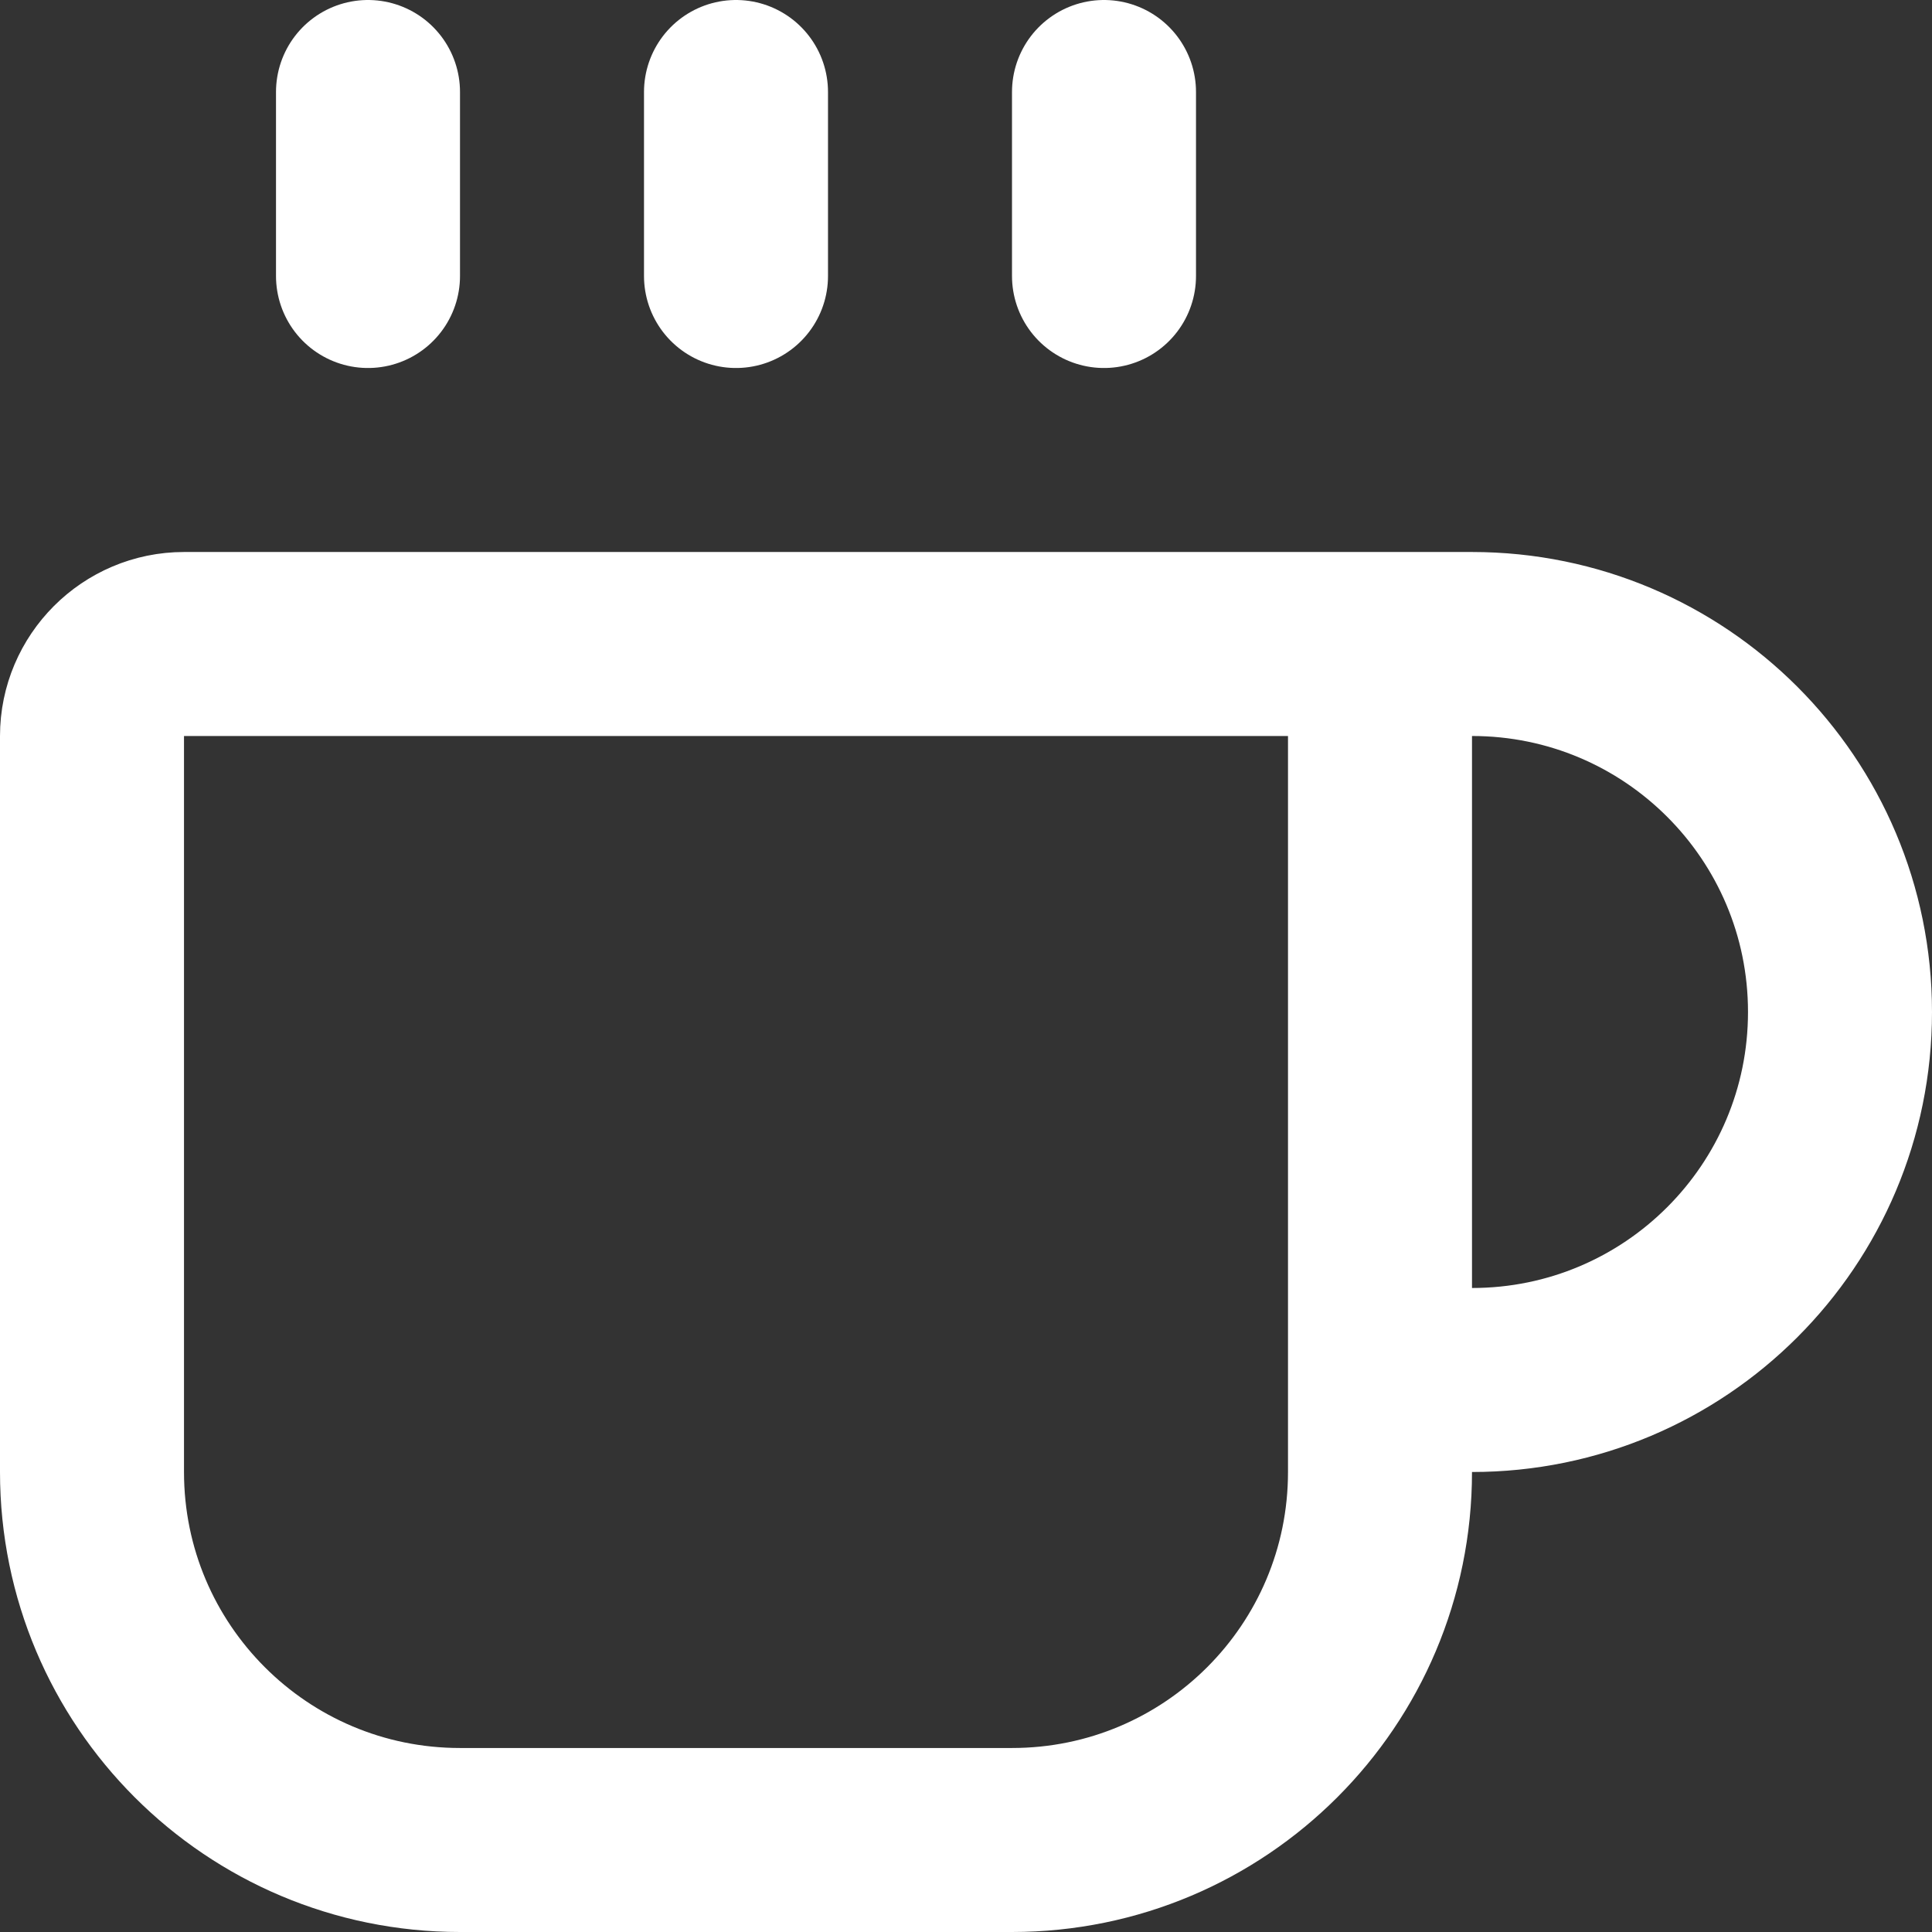
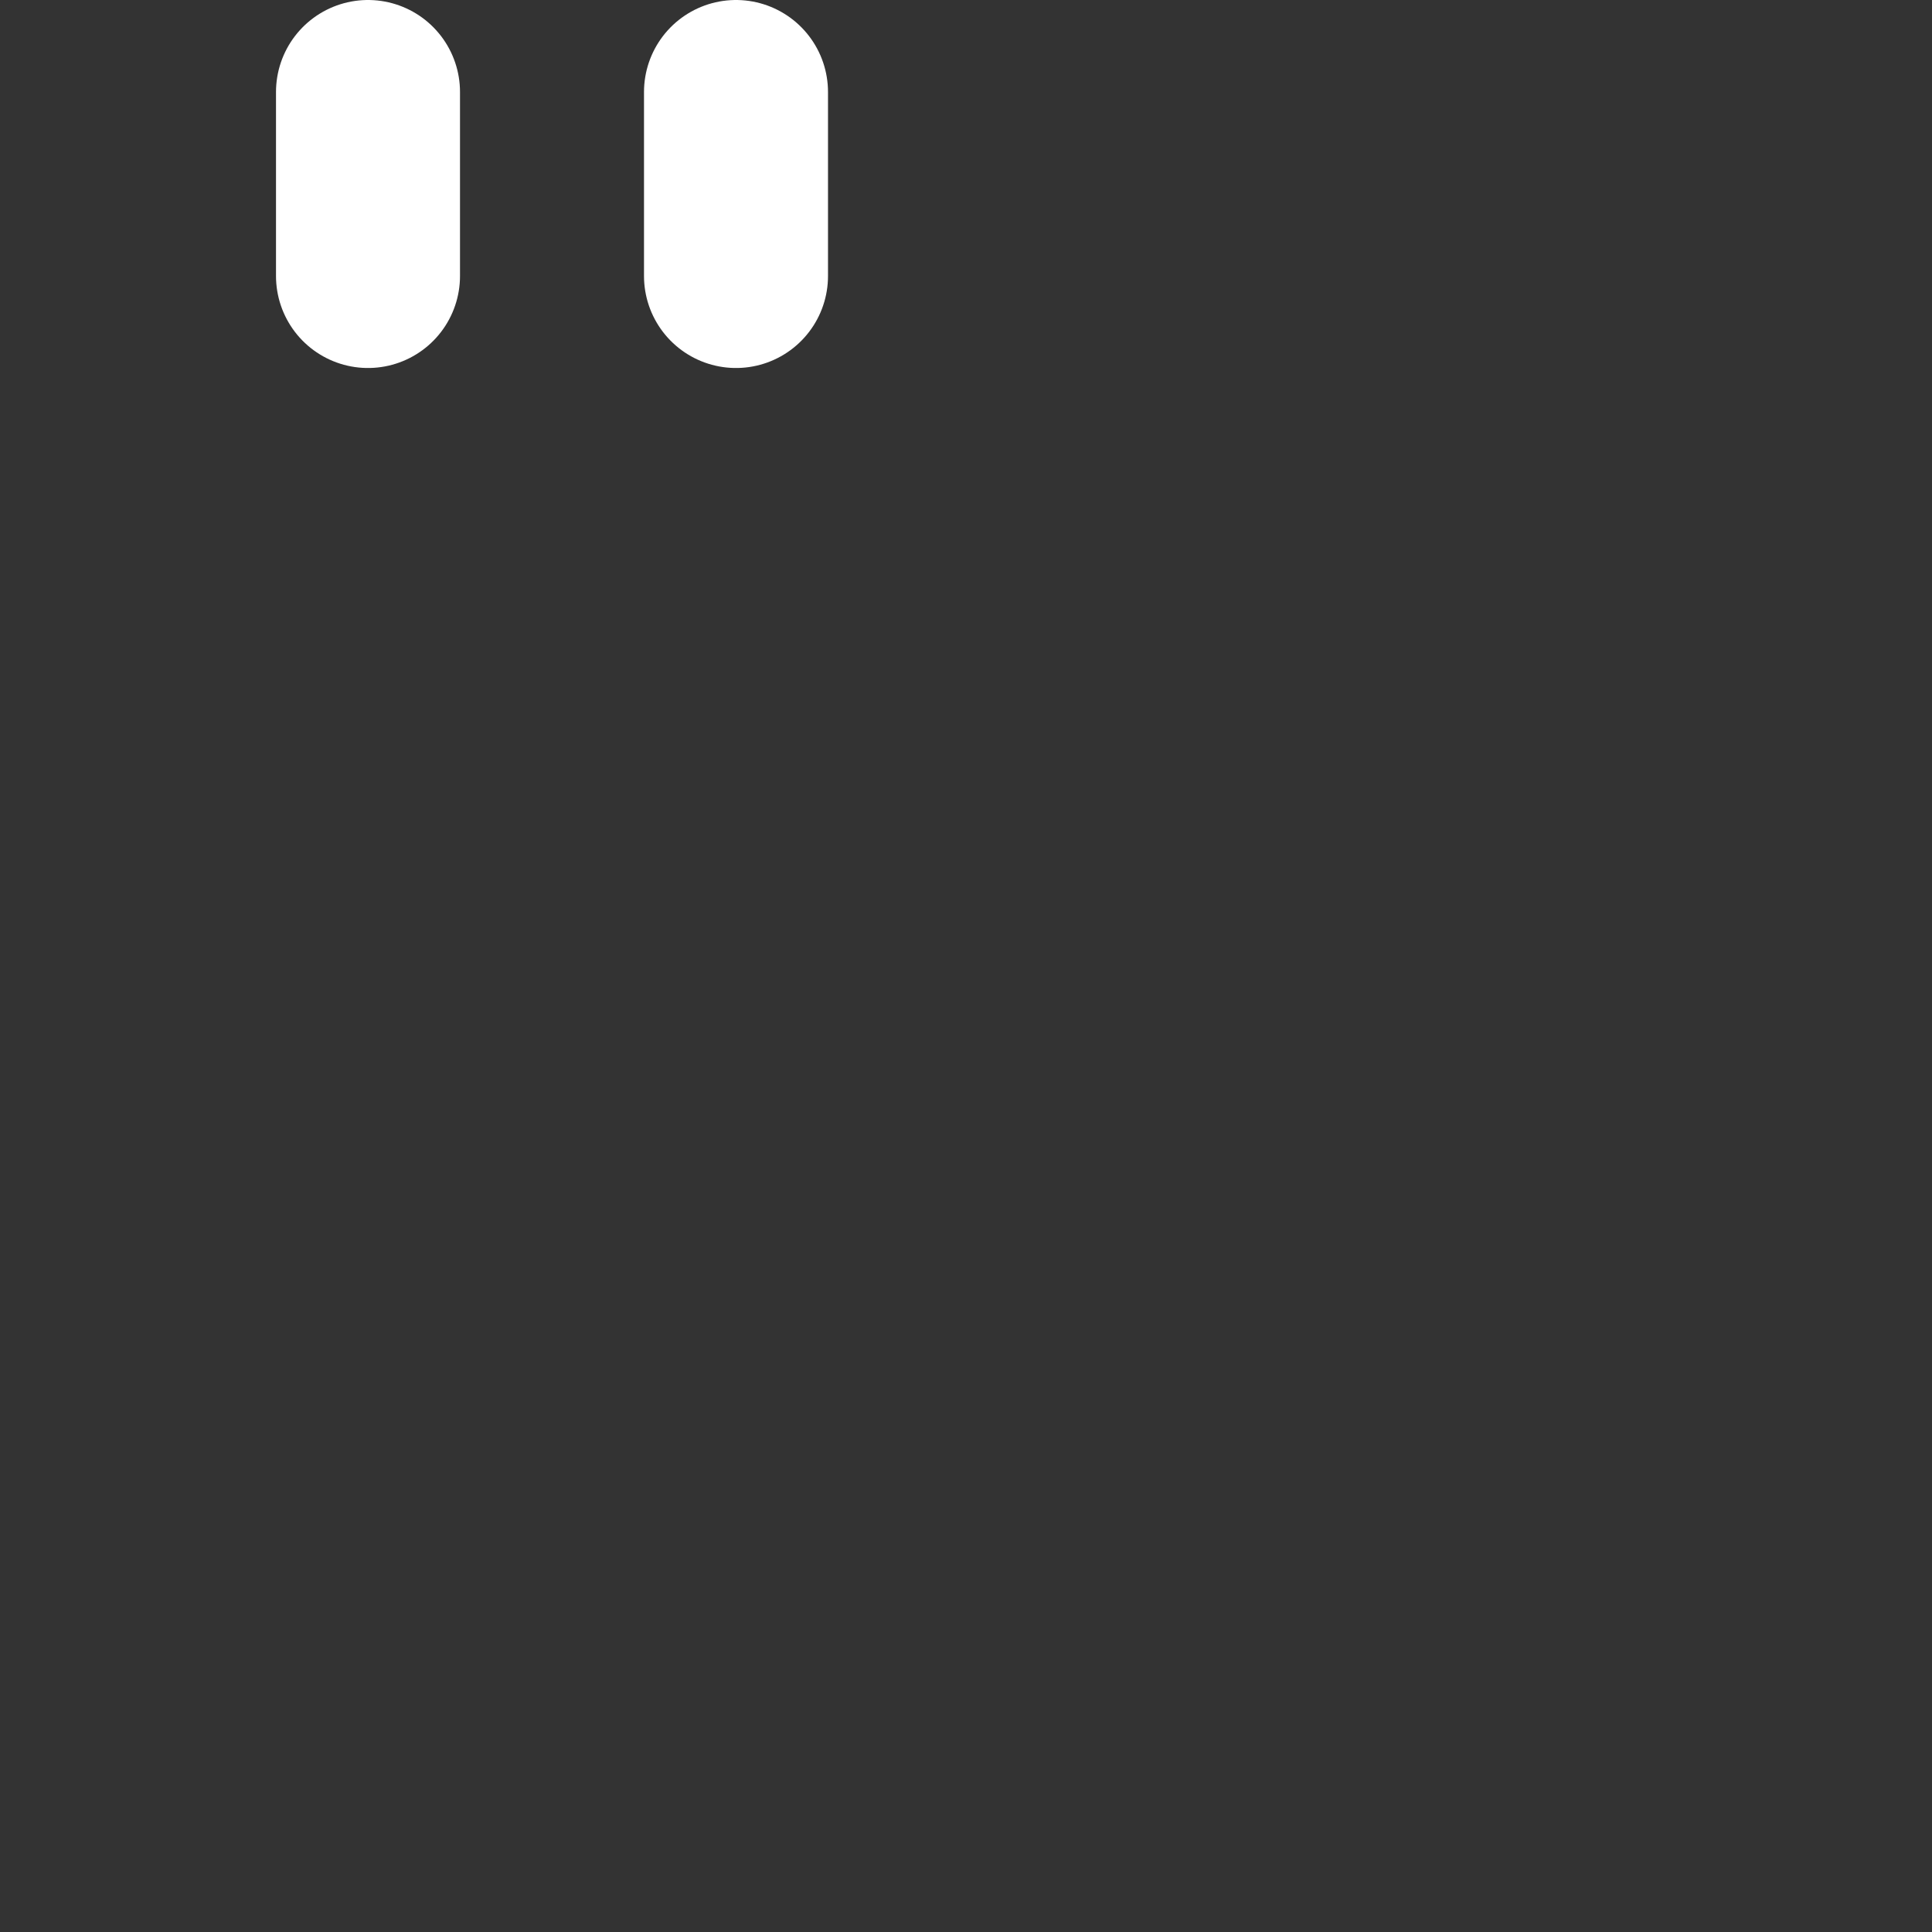
<svg xmlns="http://www.w3.org/2000/svg" id="_レイヤー_2" data-name="レイヤー 2" viewBox="0 0 21 21">
  <rect x="0" y="0" width="21" height="21" fill="#333333" stroke="none" />
  <defs>
    <style>
      .cls-1 {
        fill: none;
        stroke: #fff;
        stroke-linecap: round;
        stroke-linejoin: round;
        stroke-width: 2px;
      }
    </style>
  </defs>
  <g id="_レイヤー_1-2" data-name="レイヤー 1">
    <g>
      <path class="cls-1" d="M8,1v2" />
-       <path class="cls-1" d="M12,1v2" />
-       <path class="cls-1" d="M14,7c.55,0,1,.45,1,1v8c0,2.21-1.79,4-4,4h-6c-2.21,0-4-1.79-4-4v-8c0-.55.45-1,1-1h14c2.21,0,4,1.79,4,4s-1.79,4-4,4h-1" />
      <path class="cls-1" d="M4,1v2" />
    </g>
  </g>
</svg>